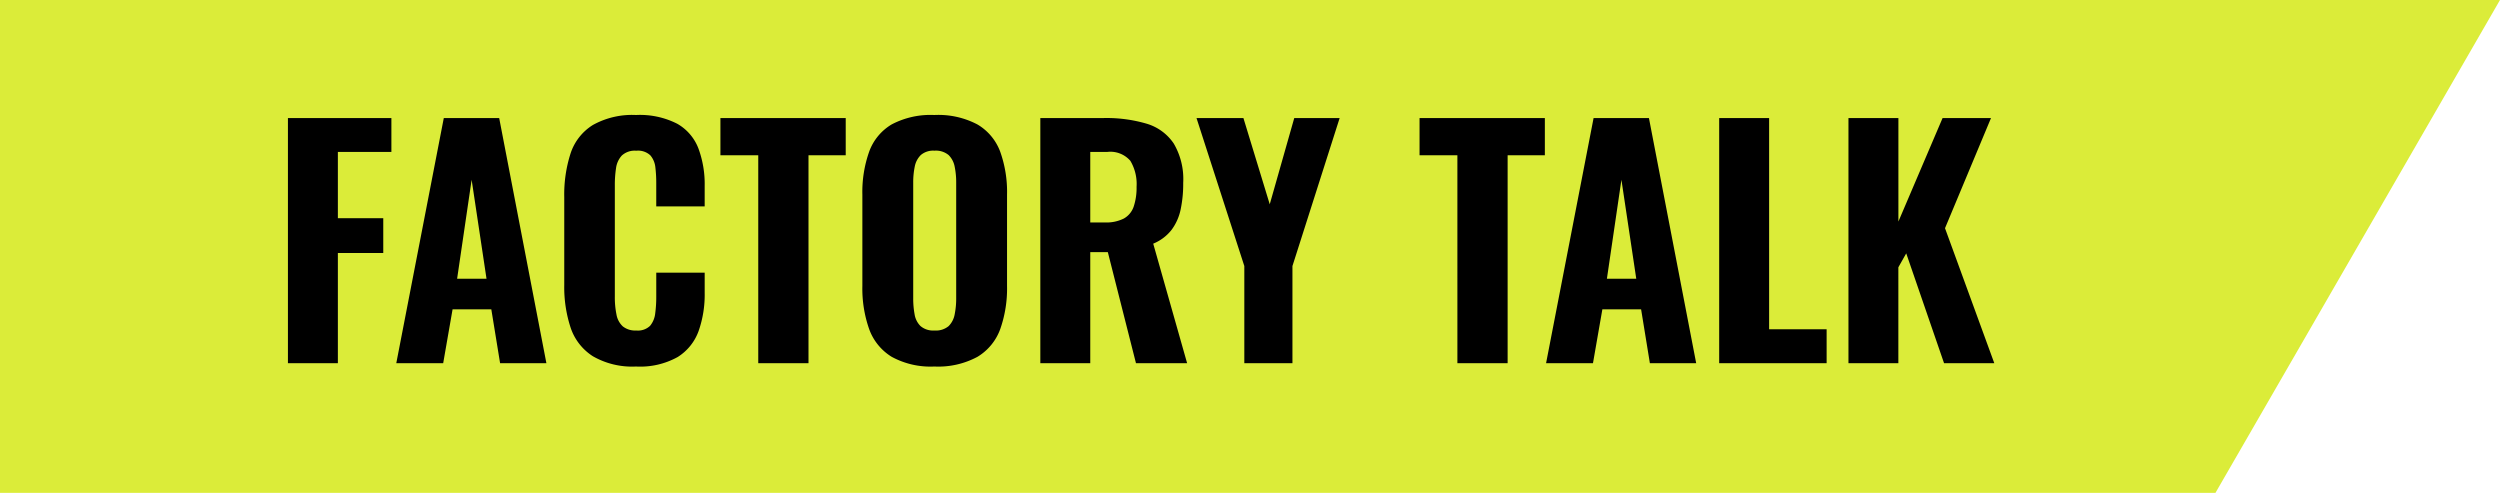
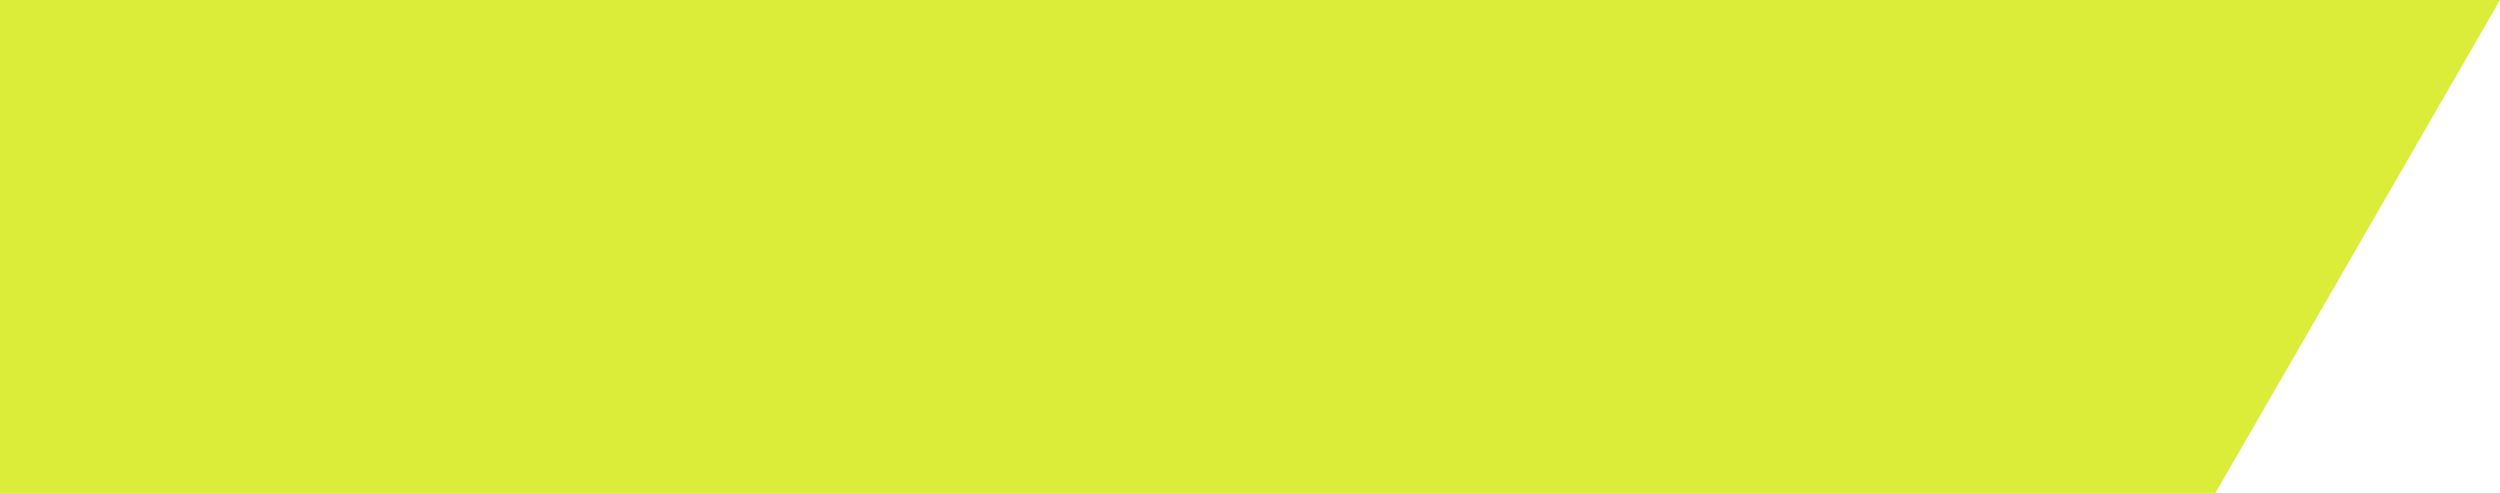
<svg xmlns="http://www.w3.org/2000/svg" width="289.108" height="57" viewBox="0 0 289.108 57">
  <g id="グループ_100" data-name="グループ 100" transform="translate(0 -148)">
    <path id="パス_1723" data-name="パス 1723" d="M1199.439,1110.615H910.332v57h256.2Z" transform="translate(-910.332 -962.615)" fill="#dbec39" />
-     <path id="パス_1729" data-name="パス 1729" d="M2.135,42V13.65H14.1v3.92H7.91v7.665h5.25V29.26H7.91V42Zm12.53,0L20.16,13.65h6.405L32.025,42H26.67l-1.015-6.23h-4.48L20.09,42ZM21.7,32.235h3.4L23.38,20.79Zm20.685,10.15a9.091,9.091,0,0,1-4.988-1.19,6.277,6.277,0,0,1-2.572-3.307,14.988,14.988,0,0,1-.735-4.917V22.785a15.475,15.475,0,0,1,.735-5.057A6.11,6.11,0,0,1,37.4,14.455,9.31,9.31,0,0,1,42.385,13.3a9.473,9.473,0,0,1,4.777,1.015,5.569,5.569,0,0,1,2.45,2.87,11.89,11.89,0,0,1,.717,4.305v2.38h-5.6V21.21a15.146,15.146,0,0,0-.1-1.838,2.545,2.545,0,0,0-.577-1.4,2.07,2.07,0,0,0-1.628-.543,2.21,2.21,0,0,0-1.68.56,2.668,2.668,0,0,0-.665,1.452,12.815,12.815,0,0,0-.14,1.978V34.3a9.967,9.967,0,0,0,.192,2.083,2.423,2.423,0,0,0,.735,1.365,2.3,2.3,0,0,0,1.557.472,2.019,2.019,0,0,0,1.593-.542,2.706,2.706,0,0,0,.595-1.453A14.437,14.437,0,0,0,44.73,34.3V31.535h5.6V33.88a12.711,12.711,0,0,1-.7,4.392,5.91,5.91,0,0,1-2.415,3.01A8.917,8.917,0,0,1,42.385,42.385ZM56.525,42V17.955H52.15V13.65H66.64v4.305H62.335V42Zm20.37.385a9.369,9.369,0,0,1-4.935-1.12,6.23,6.23,0,0,1-2.607-3.2,14.117,14.117,0,0,1-.788-4.987V22.505a13.97,13.97,0,0,1,.788-4.97,6.064,6.064,0,0,1,2.607-3.15A9.614,9.614,0,0,1,76.895,13.3a9.667,9.667,0,0,1,4.988,1.1,6.132,6.132,0,0,1,2.625,3.15,13.825,13.825,0,0,1,.787,4.952v10.57a14.117,14.117,0,0,1-.787,4.987,6.205,6.205,0,0,1-2.625,3.2A9.544,9.544,0,0,1,76.895,42.385Zm0-4.165a2.3,2.3,0,0,0,1.645-.507,2.55,2.55,0,0,0,.7-1.365,9.183,9.183,0,0,0,.175-1.838V21.1a8.923,8.923,0,0,0-.175-1.82,2.539,2.539,0,0,0-.7-1.347,2.3,2.3,0,0,0-1.645-.508,2.185,2.185,0,0,0-1.575.508,2.539,2.539,0,0,0-.7,1.347,8.924,8.924,0,0,0-.175,1.82v13.4a10.172,10.172,0,0,0,.158,1.838,2.455,2.455,0,0,0,.682,1.365A2.24,2.24,0,0,0,76.895,38.22ZM89.145,42V13.65H96.5a16.421,16.421,0,0,1,4.918.648,5.737,5.737,0,0,1,3.15,2.292,8.1,8.1,0,0,1,1.1,4.55,14.459,14.459,0,0,1-.3,3.1,5.978,5.978,0,0,1-1.05,2.345,5.164,5.164,0,0,1-2.118,1.592L106.12,42h-5.915L96.95,29.155H94.92V42ZM94.92,25.725H96.6a4.5,4.5,0,0,0,2.205-.455,2.492,2.492,0,0,0,1.138-1.382,6.849,6.849,0,0,0,.332-2.293,5.224,5.224,0,0,0-.717-2.993A3.047,3.047,0,0,0,96.88,17.57H94.92ZM112.735,42V30.765l-5.53-17.115h5.425l3.045,9.975,2.835-9.975h5.25L118.3,30.765V42Zm24.64,0V17.955H133V13.65h14.49v4.305h-4.305V42Zm10.255,0,5.495-28.35h6.4L164.99,42h-5.355l-1.015-6.23h-4.48L153.055,42Zm7.035-9.765h3.395L156.345,20.79ZM167.65,42V13.65h5.775V38.08h6.65V42ZM182.6,42V13.65h5.775V25.62l5.11-11.97h5.6l-5.32,12.74L199.465,42h-5.81L189.28,29.3l-.91,1.61V42Z" transform="translate(31.162 148)" />
  </g>
</svg>